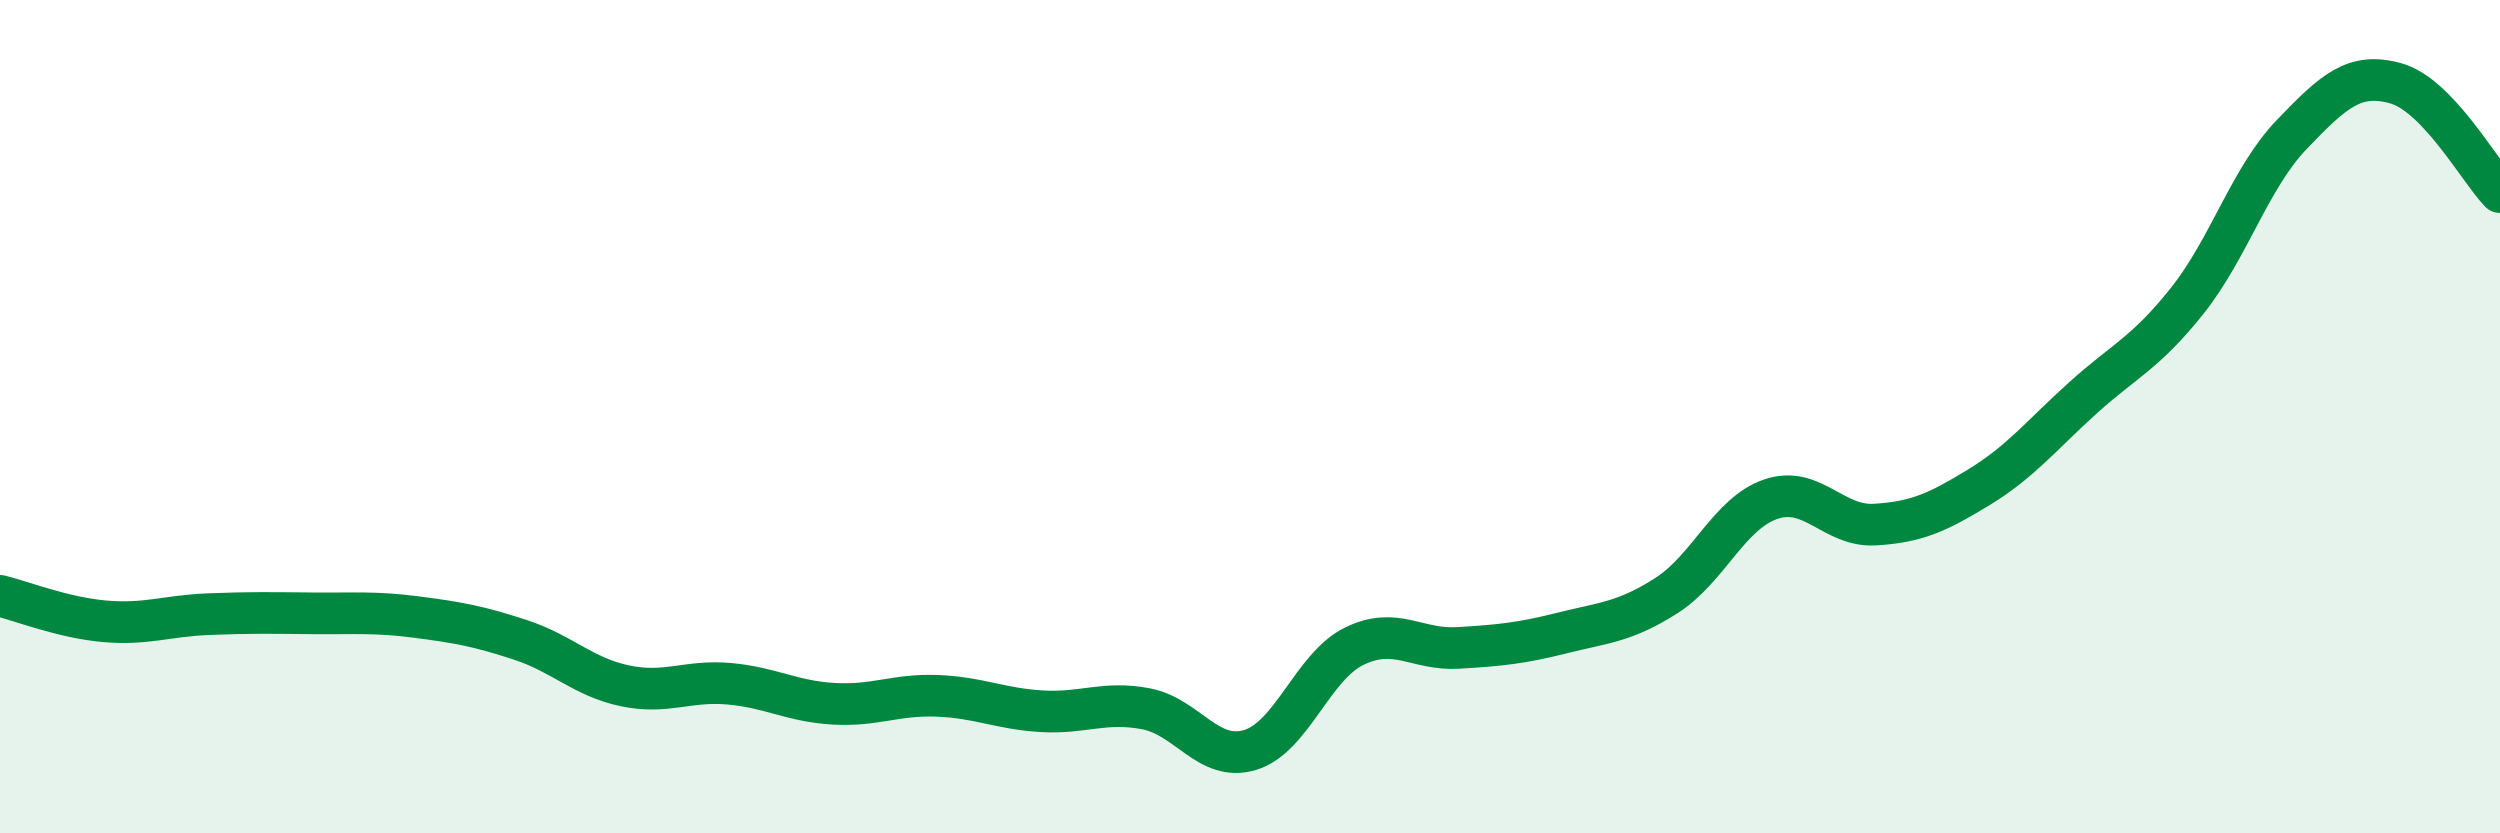
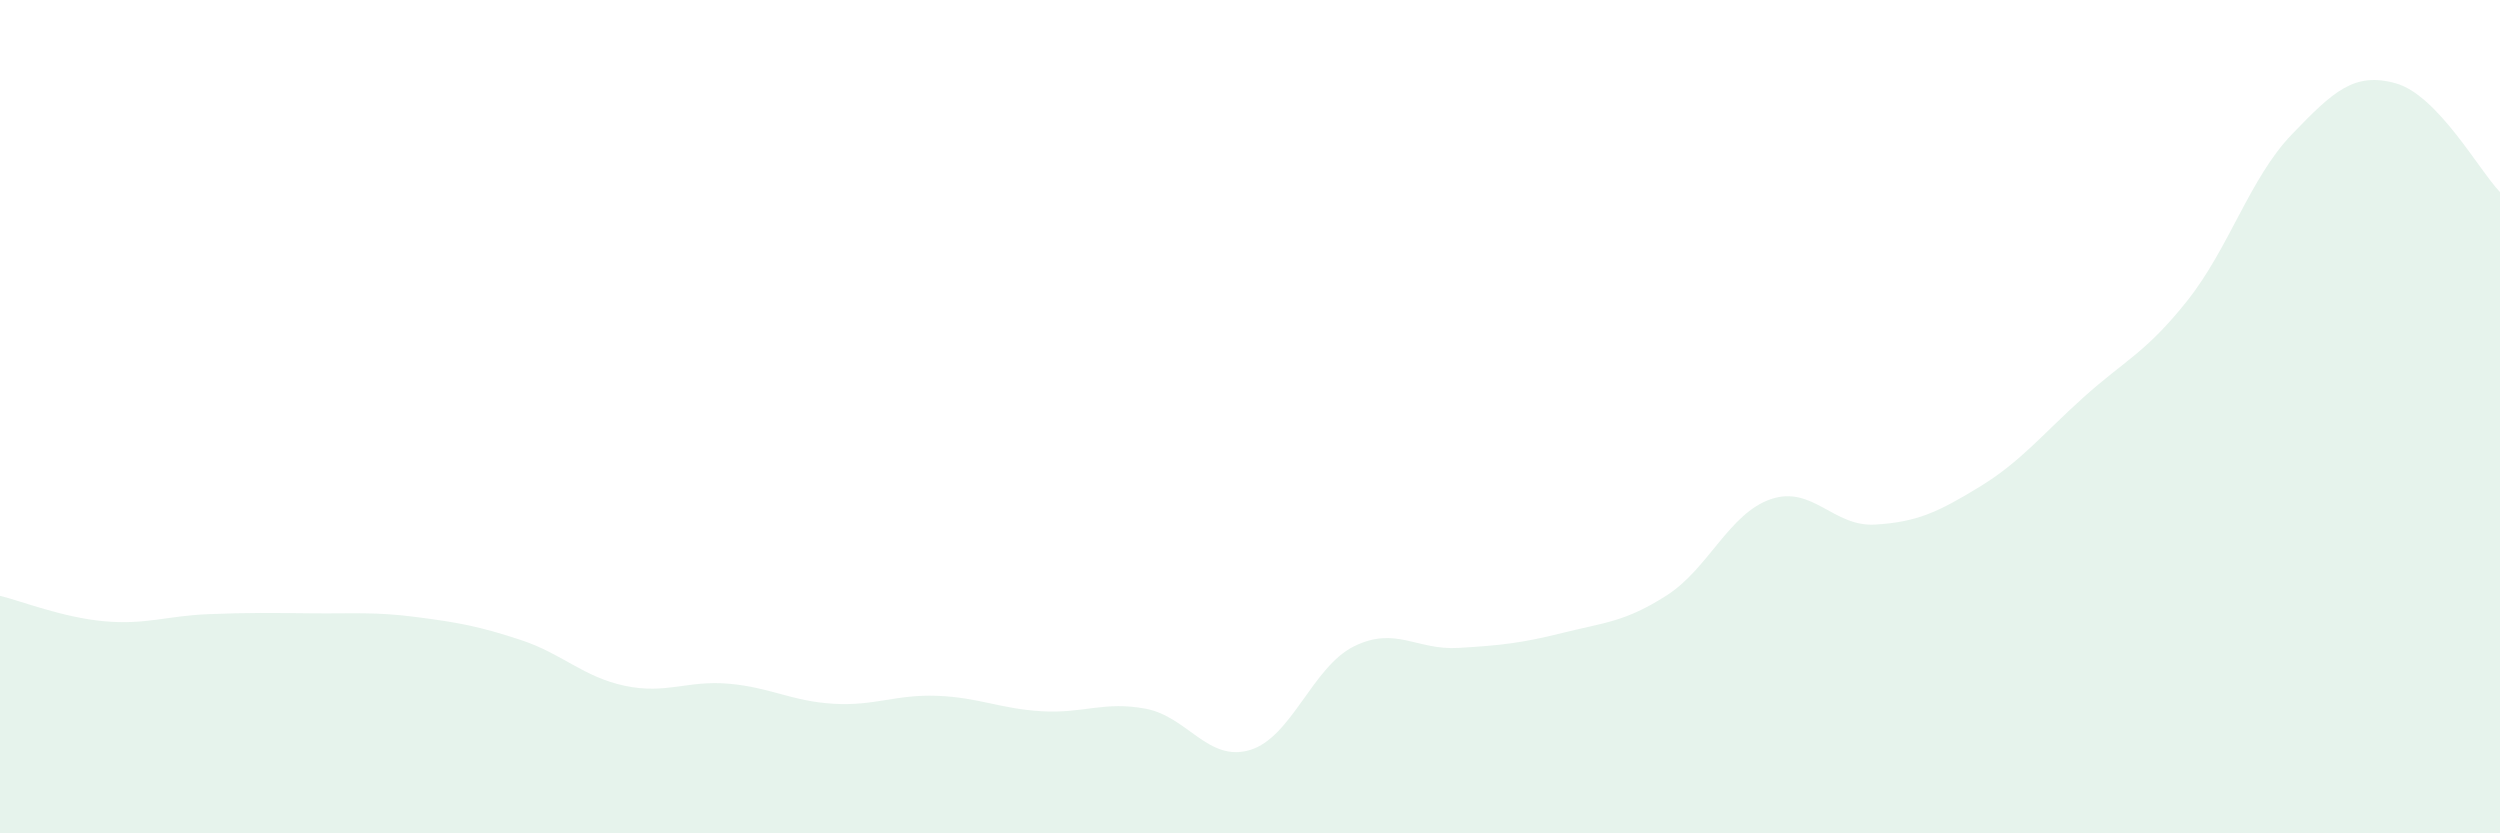
<svg xmlns="http://www.w3.org/2000/svg" width="60" height="20" viewBox="0 0 60 20">
  <path d="M 0,14.3 C 0.5,14.42 1.5,14.82 2.5,14.91 C 3.5,15 4,14.78 5,14.74 C 6,14.7 6.5,14.71 7.5,14.72 C 8.5,14.73 9,14.68 10,14.81 C 11,14.94 11.5,15.03 12.5,15.36 C 13.5,15.69 14,16.25 15,16.46 C 16,16.67 16.5,16.32 17.5,16.41 C 18.5,16.5 19,16.83 20,16.89 C 21,16.95 21.5,16.66 22.5,16.7 C 23.5,16.74 24,17.01 25,17.07 C 26,17.13 26.5,16.82 27.5,17.01 C 28.5,17.2 29,18.3 30,18 C 31,17.7 31.5,16 32.5,15.51 C 33.5,15.02 34,15.61 35,15.55 C 36,15.49 36.5,15.44 37.5,15.19 C 38.5,14.94 39,14.93 40,14.29 C 41,13.65 41.5,12.32 42.5,11.98 C 43.5,11.64 44,12.65 45,12.59 C 46,12.53 46.5,12.3 47.5,11.69 C 48.5,11.08 49,10.44 50,9.54 C 51,8.64 51.5,8.47 52.5,7.21 C 53.5,5.95 54,4.27 55,3.23 C 56,2.19 56.5,1.72 57.5,2 C 58.5,2.28 59.5,4.09 60,4.61L60 20L0 20Z" fill="#008740" opacity="0.1" stroke-linecap="round" stroke-linejoin="round" />
-   <path d="M 0,14.3 C 0.5,14.42 1.5,14.82 2.5,14.91 C 3.5,15 4,14.78 5,14.74 C 6,14.7 6.5,14.71 7.5,14.72 C 8.5,14.73 9,14.68 10,14.81 C 11,14.94 11.5,15.03 12.5,15.36 C 13.5,15.69 14,16.25 15,16.46 C 16,16.67 16.5,16.32 17.5,16.41 C 18.5,16.5 19,16.83 20,16.89 C 21,16.95 21.5,16.66 22.5,16.7 C 23.5,16.74 24,17.01 25,17.07 C 26,17.13 26.5,16.82 27.5,17.01 C 28.5,17.2 29,18.3 30,18 C 31,17.7 31.5,16 32.5,15.51 C 33.5,15.02 34,15.61 35,15.55 C 36,15.49 36.5,15.44 37.5,15.19 C 38.5,14.94 39,14.93 40,14.29 C 41,13.65 41.5,12.32 42.5,11.98 C 43.5,11.64 44,12.65 45,12.59 C 46,12.53 46.5,12.3 47.5,11.69 C 48.5,11.08 49,10.44 50,9.54 C 51,8.64 51.5,8.47 52.5,7.21 C 53.5,5.95 54,4.27 55,3.23 C 56,2.19 56.5,1.72 57.5,2 C 58.5,2.28 59.5,4.09 60,4.61" stroke="#008740" stroke-width="1" fill="none" stroke-linecap="round" stroke-linejoin="round" />
</svg>